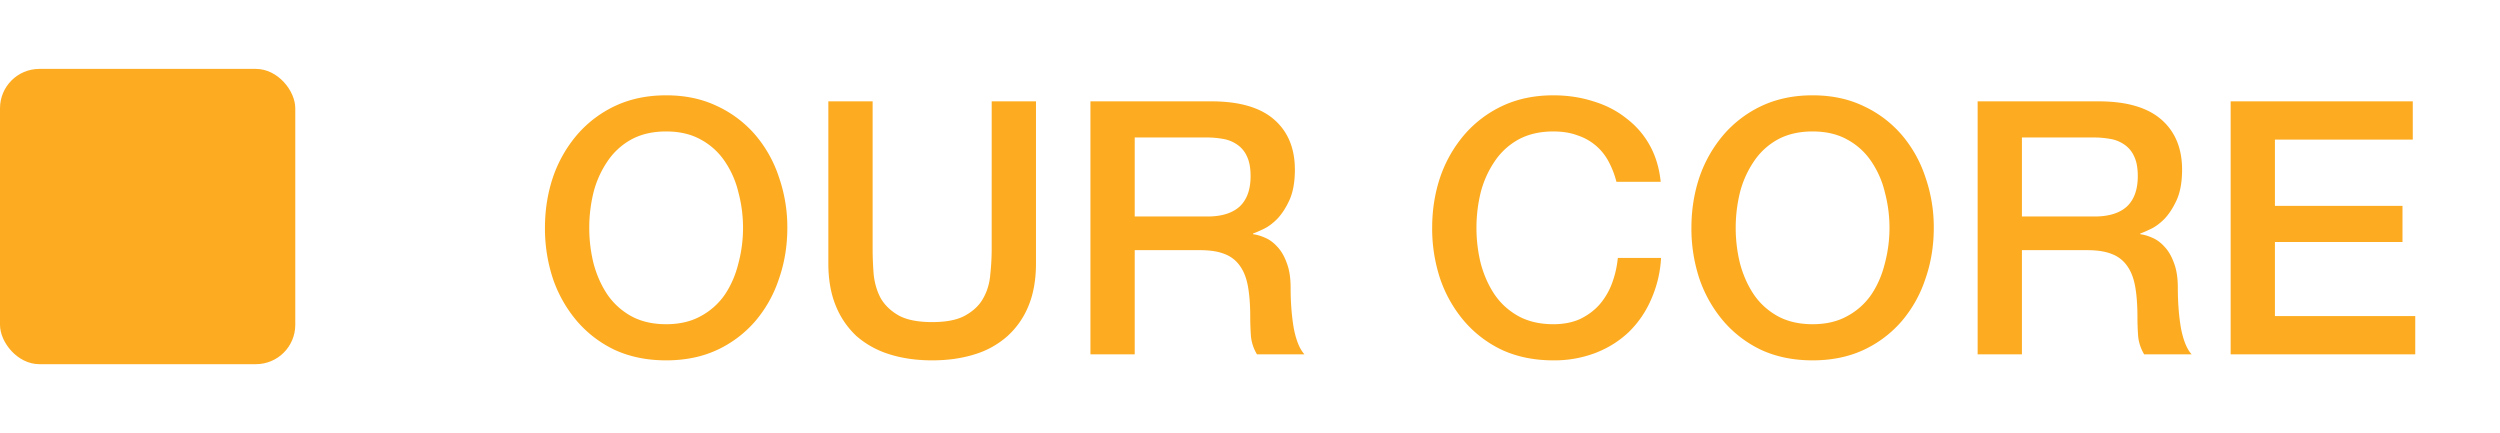
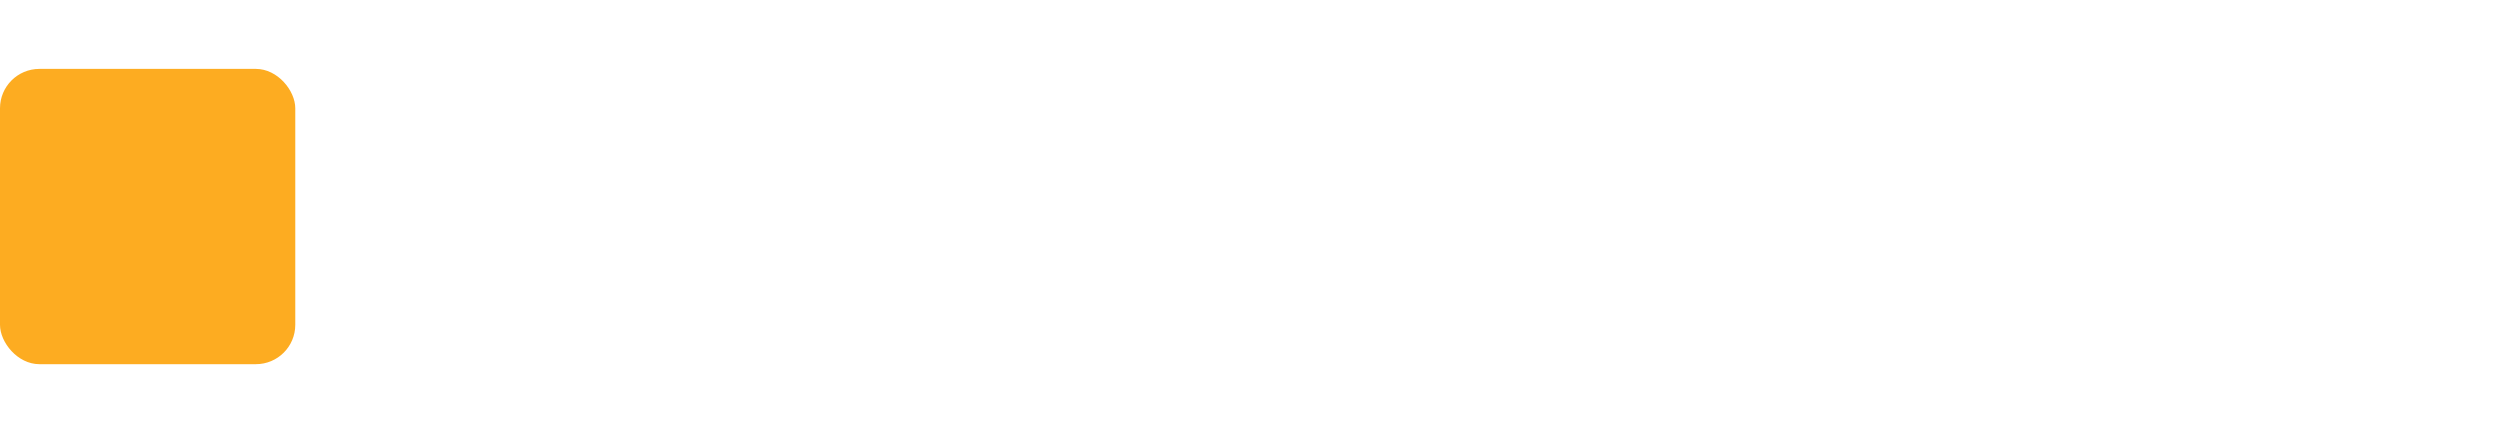
<svg xmlns="http://www.w3.org/2000/svg" width="127" height="22" fill="none">
  <rect width="15" height="15" y="3.5" fill="#FDAC21" rx="2" />
-   <path fill="#FDAC21" d="M33.84 6.678c-.684 0-1.278.138-1.782.414a3.469 3.469 0 0 0-1.206 1.116 5.034 5.034 0 0 0-.702 1.566 7.54 7.54 0 0 0-.216 1.8c0 .612.072 1.212.216 1.8.156.588.39 1.116.702 1.584.312.456.714.822 1.206 1.098.504.276 1.098.414 1.782.414.684 0 1.272-.138 1.764-.414a3.486 3.486 0 0 0 1.224-1.098c.312-.468.54-.996.684-1.584a6.99 6.99 0 0 0 .234-1.8 6.99 6.99 0 0 0-.234-1.8 4.743 4.743 0 0 0-.684-1.566 3.422 3.422 0 0 0-1.224-1.116c-.492-.276-1.08-.414-1.764-.414Zm0-1.836c.96 0 1.818.18 2.574.54a5.76 5.76 0 0 1 1.944 1.458 6.36 6.36 0 0 1 1.206 2.142 7.73 7.73 0 0 1 .432 2.592c0 .924-.144 1.794-.432 2.61a6.36 6.36 0 0 1-1.206 2.142 5.76 5.76 0 0 1-1.944 1.458c-.756.348-1.614.522-2.574.522-.96 0-1.824-.174-2.592-.522a5.809 5.809 0 0 1-1.926-1.458 6.61 6.61 0 0 1-1.224-2.142 8.092 8.092 0 0 1-.414-2.61c0-.912.138-1.776.414-2.592a6.61 6.61 0 0 1 1.224-2.142 5.809 5.809 0 0 1 1.926-1.458c.768-.36 1.632-.54 2.592-.54Zm8.24.306h2.25v7.488c0 .432.018.87.054 1.314.048.444.168.846.36 1.206.204.348.504.636.9.864.408.228.978.342 1.71.342s1.296-.114 1.692-.342c.408-.228.708-.516.9-.864.204-.36.324-.762.36-1.206.048-.444.072-.882.072-1.314V5.148h2.25v8.226c0 .828-.126 1.548-.378 2.16a4.19 4.19 0 0 1-1.08 1.548 4.45 4.45 0 0 1-1.656.918c-.648.204-1.368.306-2.16.306s-1.512-.102-2.16-.306a4.625 4.625 0 0 1-1.674-.918 4.294 4.294 0 0 1-1.062-1.548c-.252-.612-.378-1.332-.378-2.16V5.148Zm13.314 0h6.138c1.416 0 2.478.306 3.186.918.708.612 1.062 1.464 1.062 2.556 0 .612-.09 1.122-.27 1.53-.18.396-.39.72-.63.972-.24.24-.48.414-.72.522-.228.108-.396.18-.504.216v.036c.192.024.396.084.612.18.228.096.438.252.63.468.192.204.348.474.468.81.132.336.198.756.198 1.26 0 .756.054 1.446.162 2.07.12.612.3 1.05.54 1.314h-2.412a2.191 2.191 0 0 1-.306-.918c-.024-.336-.036-.66-.036-.972 0-.588-.036-1.092-.108-1.512-.072-.432-.204-.786-.396-1.062a1.652 1.652 0 0 0-.792-.63c-.324-.132-.744-.198-1.26-.198h-3.312V18h-2.25V5.148Zm2.25 5.85h3.69c.72 0 1.266-.168 1.638-.504.372-.348.558-.864.558-1.548 0-.408-.06-.738-.18-.99a1.42 1.42 0 0 0-.504-.612 1.75 1.75 0 0 0-.72-.288 4.622 4.622 0 0 0-.828-.072h-3.654v4.014Zm24.47-1.764a4.556 4.556 0 0 0-.396-1.026 2.739 2.739 0 0 0-1.584-1.332c-.348-.132-.756-.198-1.224-.198-.684 0-1.278.138-1.782.414a3.469 3.469 0 0 0-1.206 1.116 5.034 5.034 0 0 0-.702 1.566 7.54 7.54 0 0 0-.216 1.8c0 .612.072 1.212.216 1.8.156.588.39 1.116.702 1.584.312.456.714.822 1.206 1.098.504.276 1.098.414 1.782.414.504 0 .948-.084 1.332-.252.384-.18.714-.42.99-.72a3.5 3.5 0 0 0 .648-1.08c.156-.408.258-.846.306-1.314h2.196a5.964 5.964 0 0 1-.504 2.106 5.15 5.15 0 0 1-1.134 1.656c-.48.456-1.044.81-1.692 1.062a5.863 5.863 0 0 1-2.142.378c-.96 0-1.824-.174-2.592-.522a5.809 5.809 0 0 1-1.926-1.458 6.61 6.61 0 0 1-1.224-2.142 8.092 8.092 0 0 1-.414-2.61c0-.912.138-1.776.414-2.592a6.61 6.61 0 0 1 1.224-2.142 5.809 5.809 0 0 1 1.926-1.458c.768-.36 1.632-.54 2.592-.54.72 0 1.398.102 2.034.306.636.192 1.194.48 1.674.864.492.372.888.828 1.188 1.368.3.54.486 1.158.558 1.854h-2.25Zm9.966-2.556c-.684 0-1.278.138-1.782.414a3.469 3.469 0 0 0-1.206 1.116 5.034 5.034 0 0 0-.702 1.566 7.54 7.54 0 0 0-.216 1.8c0 .612.072 1.212.216 1.8.156.588.39 1.116.702 1.584.312.456.714.822 1.206 1.098.504.276 1.098.414 1.782.414.684 0 1.272-.138 1.764-.414a3.486 3.486 0 0 0 1.224-1.098c.312-.468.54-.996.684-1.584a6.99 6.99 0 0 0 .234-1.8 6.99 6.99 0 0 0-.234-1.8 4.743 4.743 0 0 0-.684-1.566 3.422 3.422 0 0 0-1.224-1.116c-.492-.276-1.08-.414-1.764-.414Zm0-1.836c.96 0 1.818.18 2.574.54a5.76 5.76 0 0 1 1.944 1.458 6.36 6.36 0 0 1 1.206 2.142 7.73 7.73 0 0 1 .432 2.592c0 .924-.144 1.794-.432 2.61a6.36 6.36 0 0 1-1.206 2.142 5.76 5.76 0 0 1-1.944 1.458c-.756.348-1.614.522-2.574.522-.96 0-1.824-.174-2.592-.522a5.809 5.809 0 0 1-1.926-1.458 6.61 6.61 0 0 1-1.224-2.142 8.092 8.092 0 0 1-.414-2.61c0-.912.138-1.776.414-2.592a6.61 6.61 0 0 1 1.224-2.142 5.809 5.809 0 0 1 1.926-1.458c.768-.36 1.632-.54 2.592-.54Zm8.384.306h6.138c1.416 0 2.478.306 3.186.918.708.612 1.062 1.464 1.062 2.556 0 .612-.09 1.122-.27 1.53-.18.396-.39.72-.63.972-.24.24-.48.414-.72.522-.228.108-.396.18-.504.216v.036c.192.024.396.084.612.18.228.096.438.252.63.468.192.204.348.474.468.81.132.336.198.756.198 1.26 0 .756.054 1.446.162 2.07.12.612.3 1.05.54 1.314h-2.412a2.191 2.191 0 0 1-.306-.918c-.024-.336-.036-.66-.036-.972 0-.588-.036-1.092-.108-1.512-.072-.432-.204-.786-.396-1.062a1.652 1.652 0 0 0-.792-.63c-.324-.132-.744-.198-1.26-.198h-3.312V18h-2.25V5.148Zm2.25 5.85h3.69c.72 0 1.266-.168 1.638-.504.372-.348.558-.864.558-1.548 0-.408-.06-.738-.18-.99a1.42 1.42 0 0 0-.504-.612 1.75 1.75 0 0 0-.72-.288 4.622 4.622 0 0 0-.828-.072h-3.654v4.014Zm10.603-5.85h9.252v1.944h-7.002v3.366h6.48v1.836h-6.48v3.762h7.128V18h-9.378V5.148Z" />
</svg>